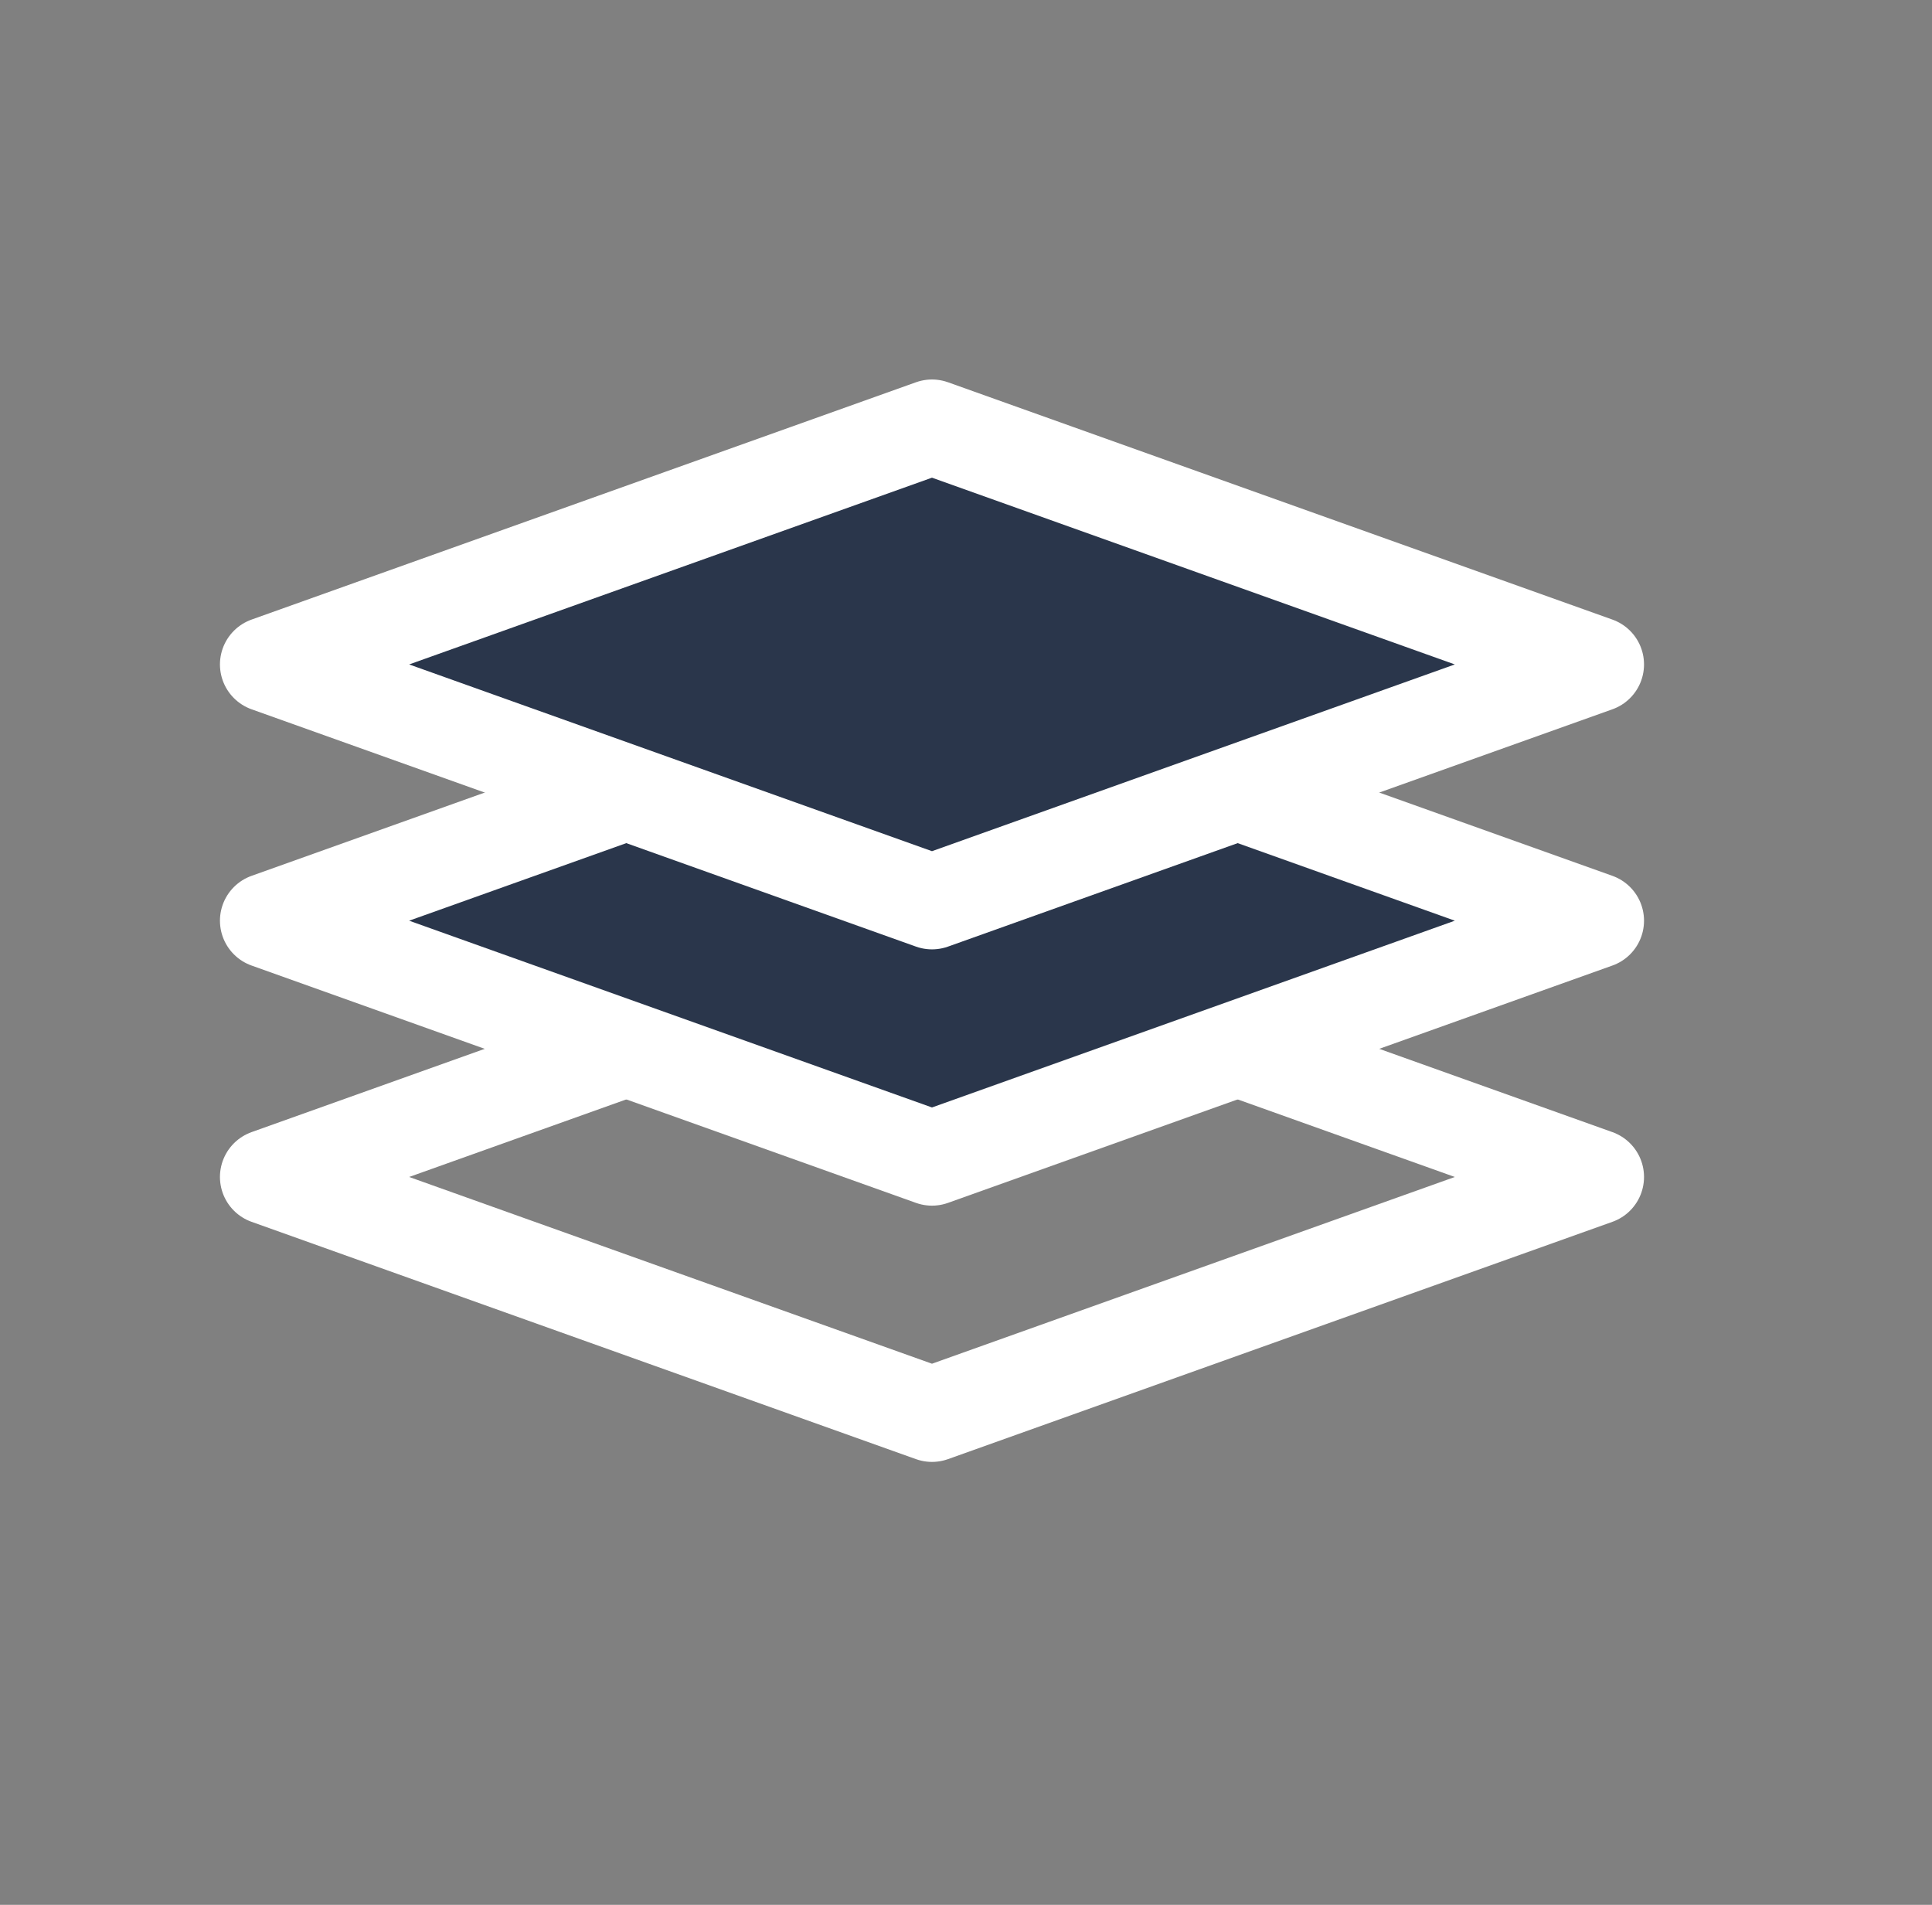
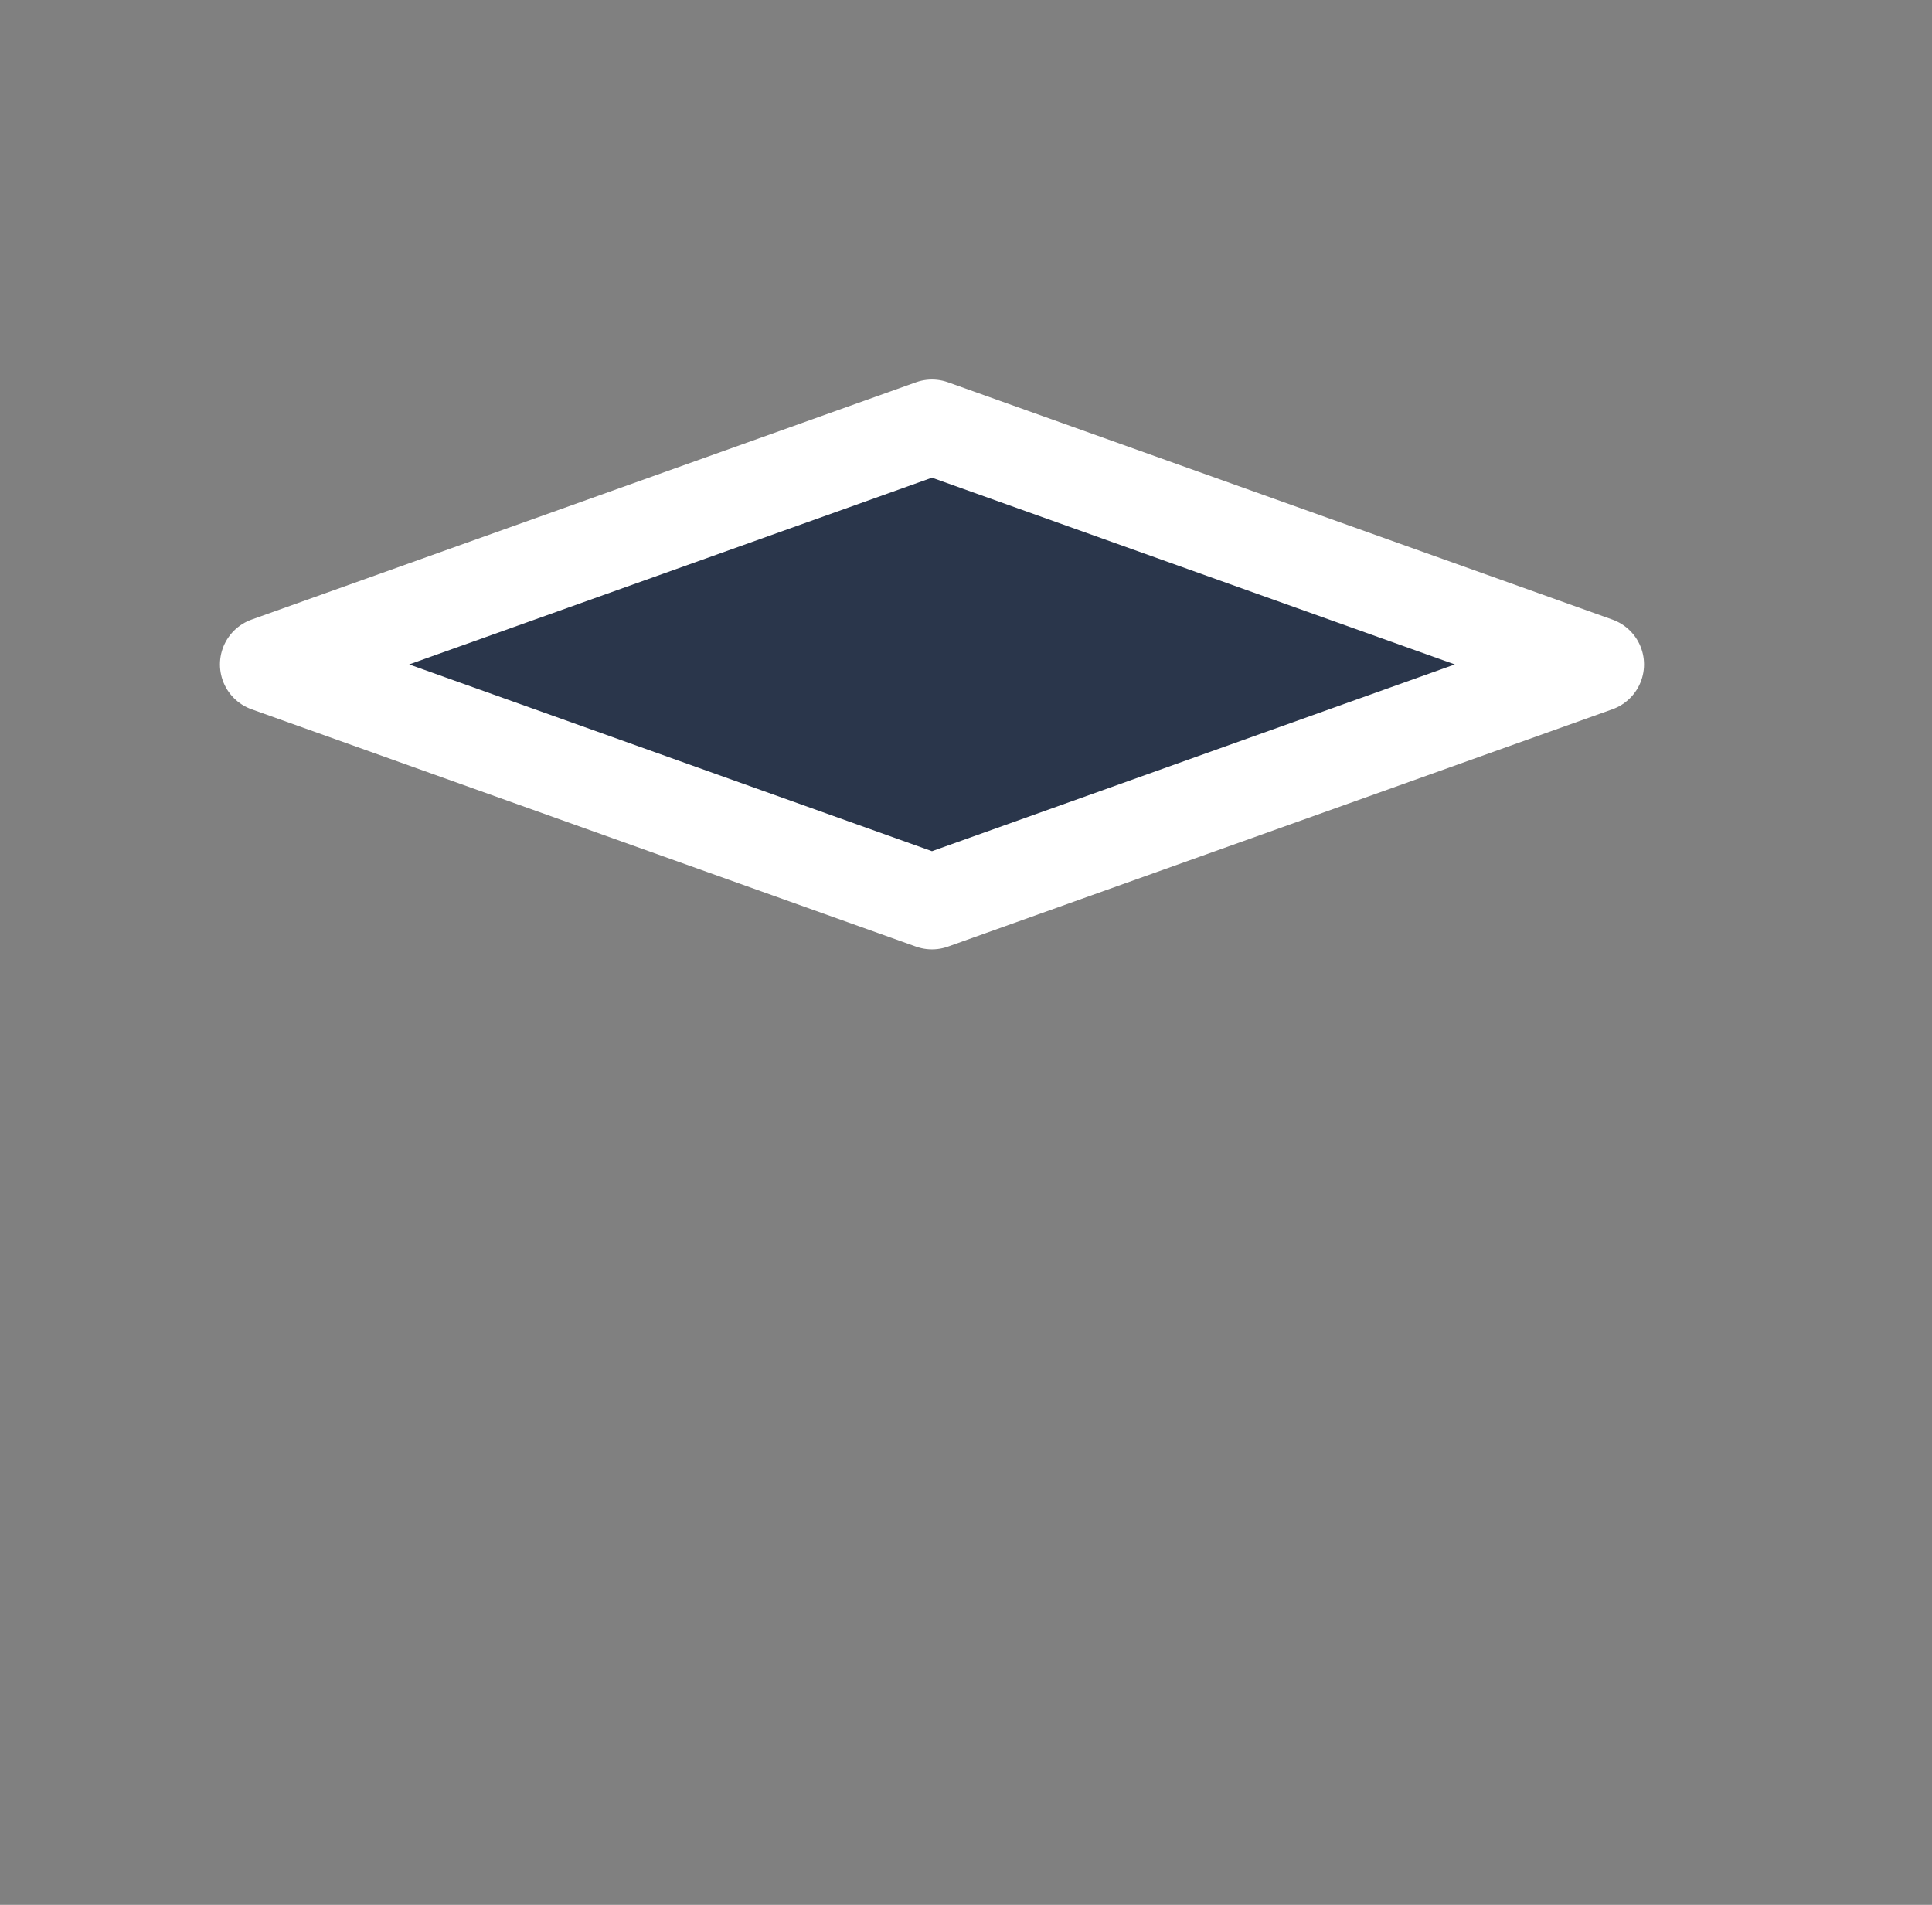
<svg xmlns="http://www.w3.org/2000/svg" width="71" height="70" viewBox="0 0 71 70" fill="none">
  <rect x="0" y="0" width="71" height="70" fill="#808080" stroke="none" />
-   <path d="M34.25 34.531L58.667 43.252L34.25 51.973L9.833 43.252L34.25 34.531Z" stroke="white" stroke-width="3.5" stroke-linejoin="round" />
-   <path d="M34.25 25.113L58.667 33.834L34.25 42.556L9.833 33.834L34.25 25.113Z" fill="#2A364B" stroke="white" stroke-width="3.5" stroke-linejoin="round" />
  <path d="M34.25 15.696L58.667 24.417L34.25 33.138L9.833 24.417L34.25 15.696Z" fill="#2A364B" stroke="white" stroke-width="3.5" stroke-linejoin="round" />
</svg>